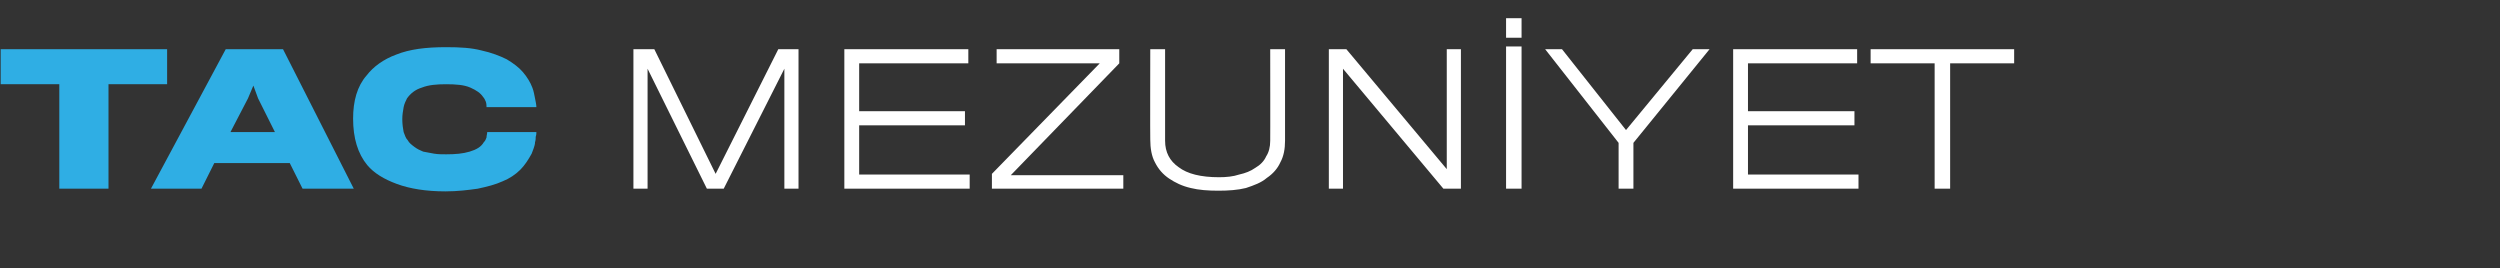
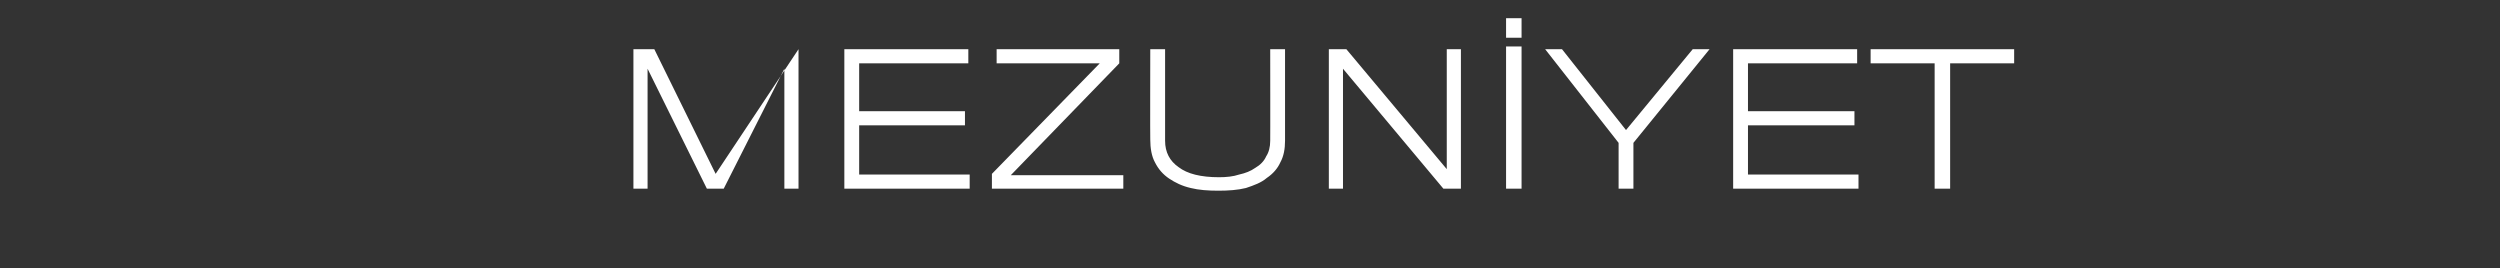
<svg xmlns="http://www.w3.org/2000/svg" version="1.1" width="371px" height="39.8px" viewBox="0 -7 371 39.8" style="top:-7px">
  <rect x="0" y="-7" width="371" height="39.8" fill="#333333" stroke="none" />
  <desc>TAC MEZUNİYET</desc>
  <defs />
  <g id="Polygon88478">
-     <path d="M 116.4 21 L 116.4 3.2 L 107.4 21 L 104.9 21 L 96.1 3.2 L 96.1 21 L 94 21 L 94 0.3 L 97.1 0.3 L 106.2 18.8 L 115.5 0.3 L 118.5 0.3 L 118.5 21 L 116.4 21 Z M 125.3 21 L 125.3 0.3 L 143.7 0.3 L 143.7 2.4 L 127.5 2.4 L 127.5 9.5 L 143.2 9.5 L 143.2 11.6 L 127.5 11.6 L 127.5 18.9 L 143.9 18.9 L 143.9 21 L 125.3 21 Z M 147.2 21 L 147.2 18.8 L 163.2 2.4 L 147.9 2.4 L 147.9 0.3 L 166.1 0.3 L 166.1 2.4 L 150 19 L 166.7 19 L 166.7 21 L 147.2 21 Z M 190.7 13.9 C 190.7 15.1 190.5 16.2 190 17.1 C 189.6 18 188.9 18.8 188 19.4 C 187.2 20.1 186.1 20.5 184.9 20.9 C 183.7 21.2 182.3 21.3 180.8 21.3 C 179.3 21.3 177.9 21.2 176.7 20.9 C 175.4 20.6 174.4 20.1 173.5 19.5 C 172.6 18.9 171.9 18.1 171.4 17.1 C 170.9 16.2 170.7 15 170.7 13.7 C 170.67 13.73 170.7 0.3 170.7 0.3 L 172.9 0.3 C 172.9 0.3 172.89 13.91 172.9 13.9 C 172.9 15.6 173.6 16.9 174.9 17.8 C 176.2 18.8 178.2 19.3 180.9 19.3 C 182 19.3 183 19.2 183.9 18.9 C 184.8 18.7 185.6 18.4 186.3 17.9 C 187 17.5 187.6 16.9 187.9 16.2 C 188.3 15.6 188.5 14.8 188.5 13.9 C 188.52 13.94 188.5 0.3 188.5 0.3 L 190.7 0.3 L 190.7 13.9 C 190.7 13.9 190.74 13.91 190.7 13.9 Z M 214.2 21 L 199.3 3.2 L 199.3 21 L 197.2 21 L 197.2 0.3 L 199.8 0.3 L 214.7 18.1 L 214.7 0.3 L 216.8 0.3 L 216.8 21 L 214.2 21 Z M 223.5 21 L 223.5 -0.1 L 225.8 -0.1 L 225.8 21 L 223.5 21 Z M 223.5 -1.4 L 223.5 -4.3 L 225.8 -4.3 L 225.8 -1.4 L 223.5 -1.4 Z M 242.4 14.2 L 242.4 21 L 240.2 21 L 240.2 14.2 L 229.3 0.3 L 231.8 0.3 L 241.3 12.3 L 251.2 0.3 L 253.7 0.3 L 242.4 14.2 Z M 257.2 21 L 257.2 0.3 L 275.6 0.3 L 275.6 2.4 L 259.4 2.4 L 259.4 9.5 L 275.2 9.5 L 275.2 11.6 L 259.4 11.6 L 259.4 18.9 L 275.8 18.9 L 275.8 21 L 257.2 21 Z M 289.4 2.4 L 289.4 21 L 287.1 21 L 287.1 2.4 L 277.6 2.4 L 277.6 0.3 L 298.9 0.3 L 298.9 2.4 L 289.4 2.4 Z " stroke="none" fill="#fff" />
+     <path d="M 116.4 21 L 116.4 3.2 L 107.4 21 L 104.9 21 L 96.1 3.2 L 96.1 21 L 94 21 L 94 0.3 L 97.1 0.3 L 106.2 18.8 L 118.5 0.3 L 118.5 21 L 116.4 21 Z M 125.3 21 L 125.3 0.3 L 143.7 0.3 L 143.7 2.4 L 127.5 2.4 L 127.5 9.5 L 143.2 9.5 L 143.2 11.6 L 127.5 11.6 L 127.5 18.9 L 143.9 18.9 L 143.9 21 L 125.3 21 Z M 147.2 21 L 147.2 18.8 L 163.2 2.4 L 147.9 2.4 L 147.9 0.3 L 166.1 0.3 L 166.1 2.4 L 150 19 L 166.7 19 L 166.7 21 L 147.2 21 Z M 190.7 13.9 C 190.7 15.1 190.5 16.2 190 17.1 C 189.6 18 188.9 18.8 188 19.4 C 187.2 20.1 186.1 20.5 184.9 20.9 C 183.7 21.2 182.3 21.3 180.8 21.3 C 179.3 21.3 177.9 21.2 176.7 20.9 C 175.4 20.6 174.4 20.1 173.5 19.5 C 172.6 18.9 171.9 18.1 171.4 17.1 C 170.9 16.2 170.7 15 170.7 13.7 C 170.67 13.73 170.7 0.3 170.7 0.3 L 172.9 0.3 C 172.9 0.3 172.89 13.91 172.9 13.9 C 172.9 15.6 173.6 16.9 174.9 17.8 C 176.2 18.8 178.2 19.3 180.9 19.3 C 182 19.3 183 19.2 183.9 18.9 C 184.8 18.7 185.6 18.4 186.3 17.9 C 187 17.5 187.6 16.9 187.9 16.2 C 188.3 15.6 188.5 14.8 188.5 13.9 C 188.52 13.94 188.5 0.3 188.5 0.3 L 190.7 0.3 L 190.7 13.9 C 190.7 13.9 190.74 13.91 190.7 13.9 Z M 214.2 21 L 199.3 3.2 L 199.3 21 L 197.2 21 L 197.2 0.3 L 199.8 0.3 L 214.7 18.1 L 214.7 0.3 L 216.8 0.3 L 216.8 21 L 214.2 21 Z M 223.5 21 L 223.5 -0.1 L 225.8 -0.1 L 225.8 21 L 223.5 21 Z M 223.5 -1.4 L 223.5 -4.3 L 225.8 -4.3 L 225.8 -1.4 L 223.5 -1.4 Z M 242.4 14.2 L 242.4 21 L 240.2 21 L 240.2 14.2 L 229.3 0.3 L 231.8 0.3 L 241.3 12.3 L 251.2 0.3 L 253.7 0.3 L 242.4 14.2 Z M 257.2 21 L 257.2 0.3 L 275.6 0.3 L 275.6 2.4 L 259.4 2.4 L 259.4 9.5 L 275.2 9.5 L 275.2 11.6 L 259.4 11.6 L 259.4 18.9 L 275.8 18.9 L 275.8 21 L 257.2 21 Z M 289.4 2.4 L 289.4 21 L 287.1 21 L 287.1 2.4 L 277.6 2.4 L 277.6 0.3 L 298.9 0.3 L 298.9 2.4 L 289.4 2.4 Z " stroke="none" fill="#fff" />
  </g>
  <g id="Polygon88477">
-     <path d="M 16.1 5.5 L 16.1 21 L 8.8 21 L 8.8 5.5 L 0.1 5.5 L 0.1 0.3 L 24.8 0.3 L 24.8 5.5 L 16.1 5.5 Z M 29.9 21 L 22.4 21 L 33.5 0.3 L 42 0.3 L 52.5 21 L 44.9 21 L 43 17.2 L 31.8 17.2 L 29.9 21 Z M 38.3 7.6 L 37.6 5.7 L 36.8 7.6 L 34.2 12.6 L 40.8 12.6 L 38.3 7.6 Z M 79.6 12.6 C 79.6 12.8 79.6 13 79.5 13.3 C 79.5 13.5 79.5 13.8 79.4 14.1 C 79.4 14.4 79.3 14.7 79.2 15 C 79.1 15.3 79 15.5 78.9 15.8 C 78.4 16.7 77.9 17.5 77.2 18.2 C 76.5 18.9 75.6 19.5 74.6 19.9 C 73.5 20.4 72.3 20.7 70.9 21 C 69.5 21.2 67.9 21.4 66.1 21.4 C 63.2 21.4 60.8 21 58.9 20.3 C 57 19.6 55.5 18.7 54.5 17.5 C 53.1 15.8 52.4 13.5 52.4 10.6 C 52.4 8 53 5.8 54.4 4.2 C 55.4 2.9 56.9 1.8 58.8 1.1 C 60.8 0.3 63.2 0 66.2 0 C 68.3 0 70 0.1 71.5 0.5 C 72.9 0.8 74.2 1.3 75.2 1.8 C 76.2 2.4 77 3 77.6 3.7 C 78.2 4.4 78.7 5.2 79 6 C 79.2 6.5 79.3 7.1 79.4 7.6 C 79.5 8.1 79.6 8.6 79.6 8.9 C 79.6 8.9 72.2 8.9 72.2 8.9 C 72.2 8.7 72.2 8.4 72.1 8.1 C 72 7.9 71.9 7.6 71.7 7.4 C 71.3 6.8 70.7 6.4 69.8 6 C 68.9 5.6 67.7 5.5 66.2 5.5 C 64.8 5.5 63.6 5.6 62.6 6 C 61.6 6.3 60.9 6.9 60.4 7.6 C 60.2 8 60 8.4 59.9 8.9 C 59.8 9.5 59.7 10 59.7 10.7 C 59.7 11.4 59.8 12.1 59.9 12.6 C 60.1 13.1 60.2 13.5 60.5 13.8 C 60.7 14.2 61.1 14.5 61.5 14.8 C 61.9 15.1 62.3 15.3 62.8 15.5 C 63.3 15.6 63.9 15.7 64.4 15.8 C 65 15.9 65.6 15.9 66.2 15.9 C 67.6 15.9 68.7 15.8 69.7 15.5 C 70.7 15.2 71.4 14.8 71.8 14.1 C 72 13.9 72.1 13.7 72.2 13.4 C 72.2 13.1 72.3 12.9 72.3 12.6 C 72.28 12.59 79.6 12.6 79.6 12.6 C 79.6 12.6 79.62 12.59 79.6 12.6 Z " stroke="none" fill="#2faee4" />
-   </g>
+     </g>
</svg>